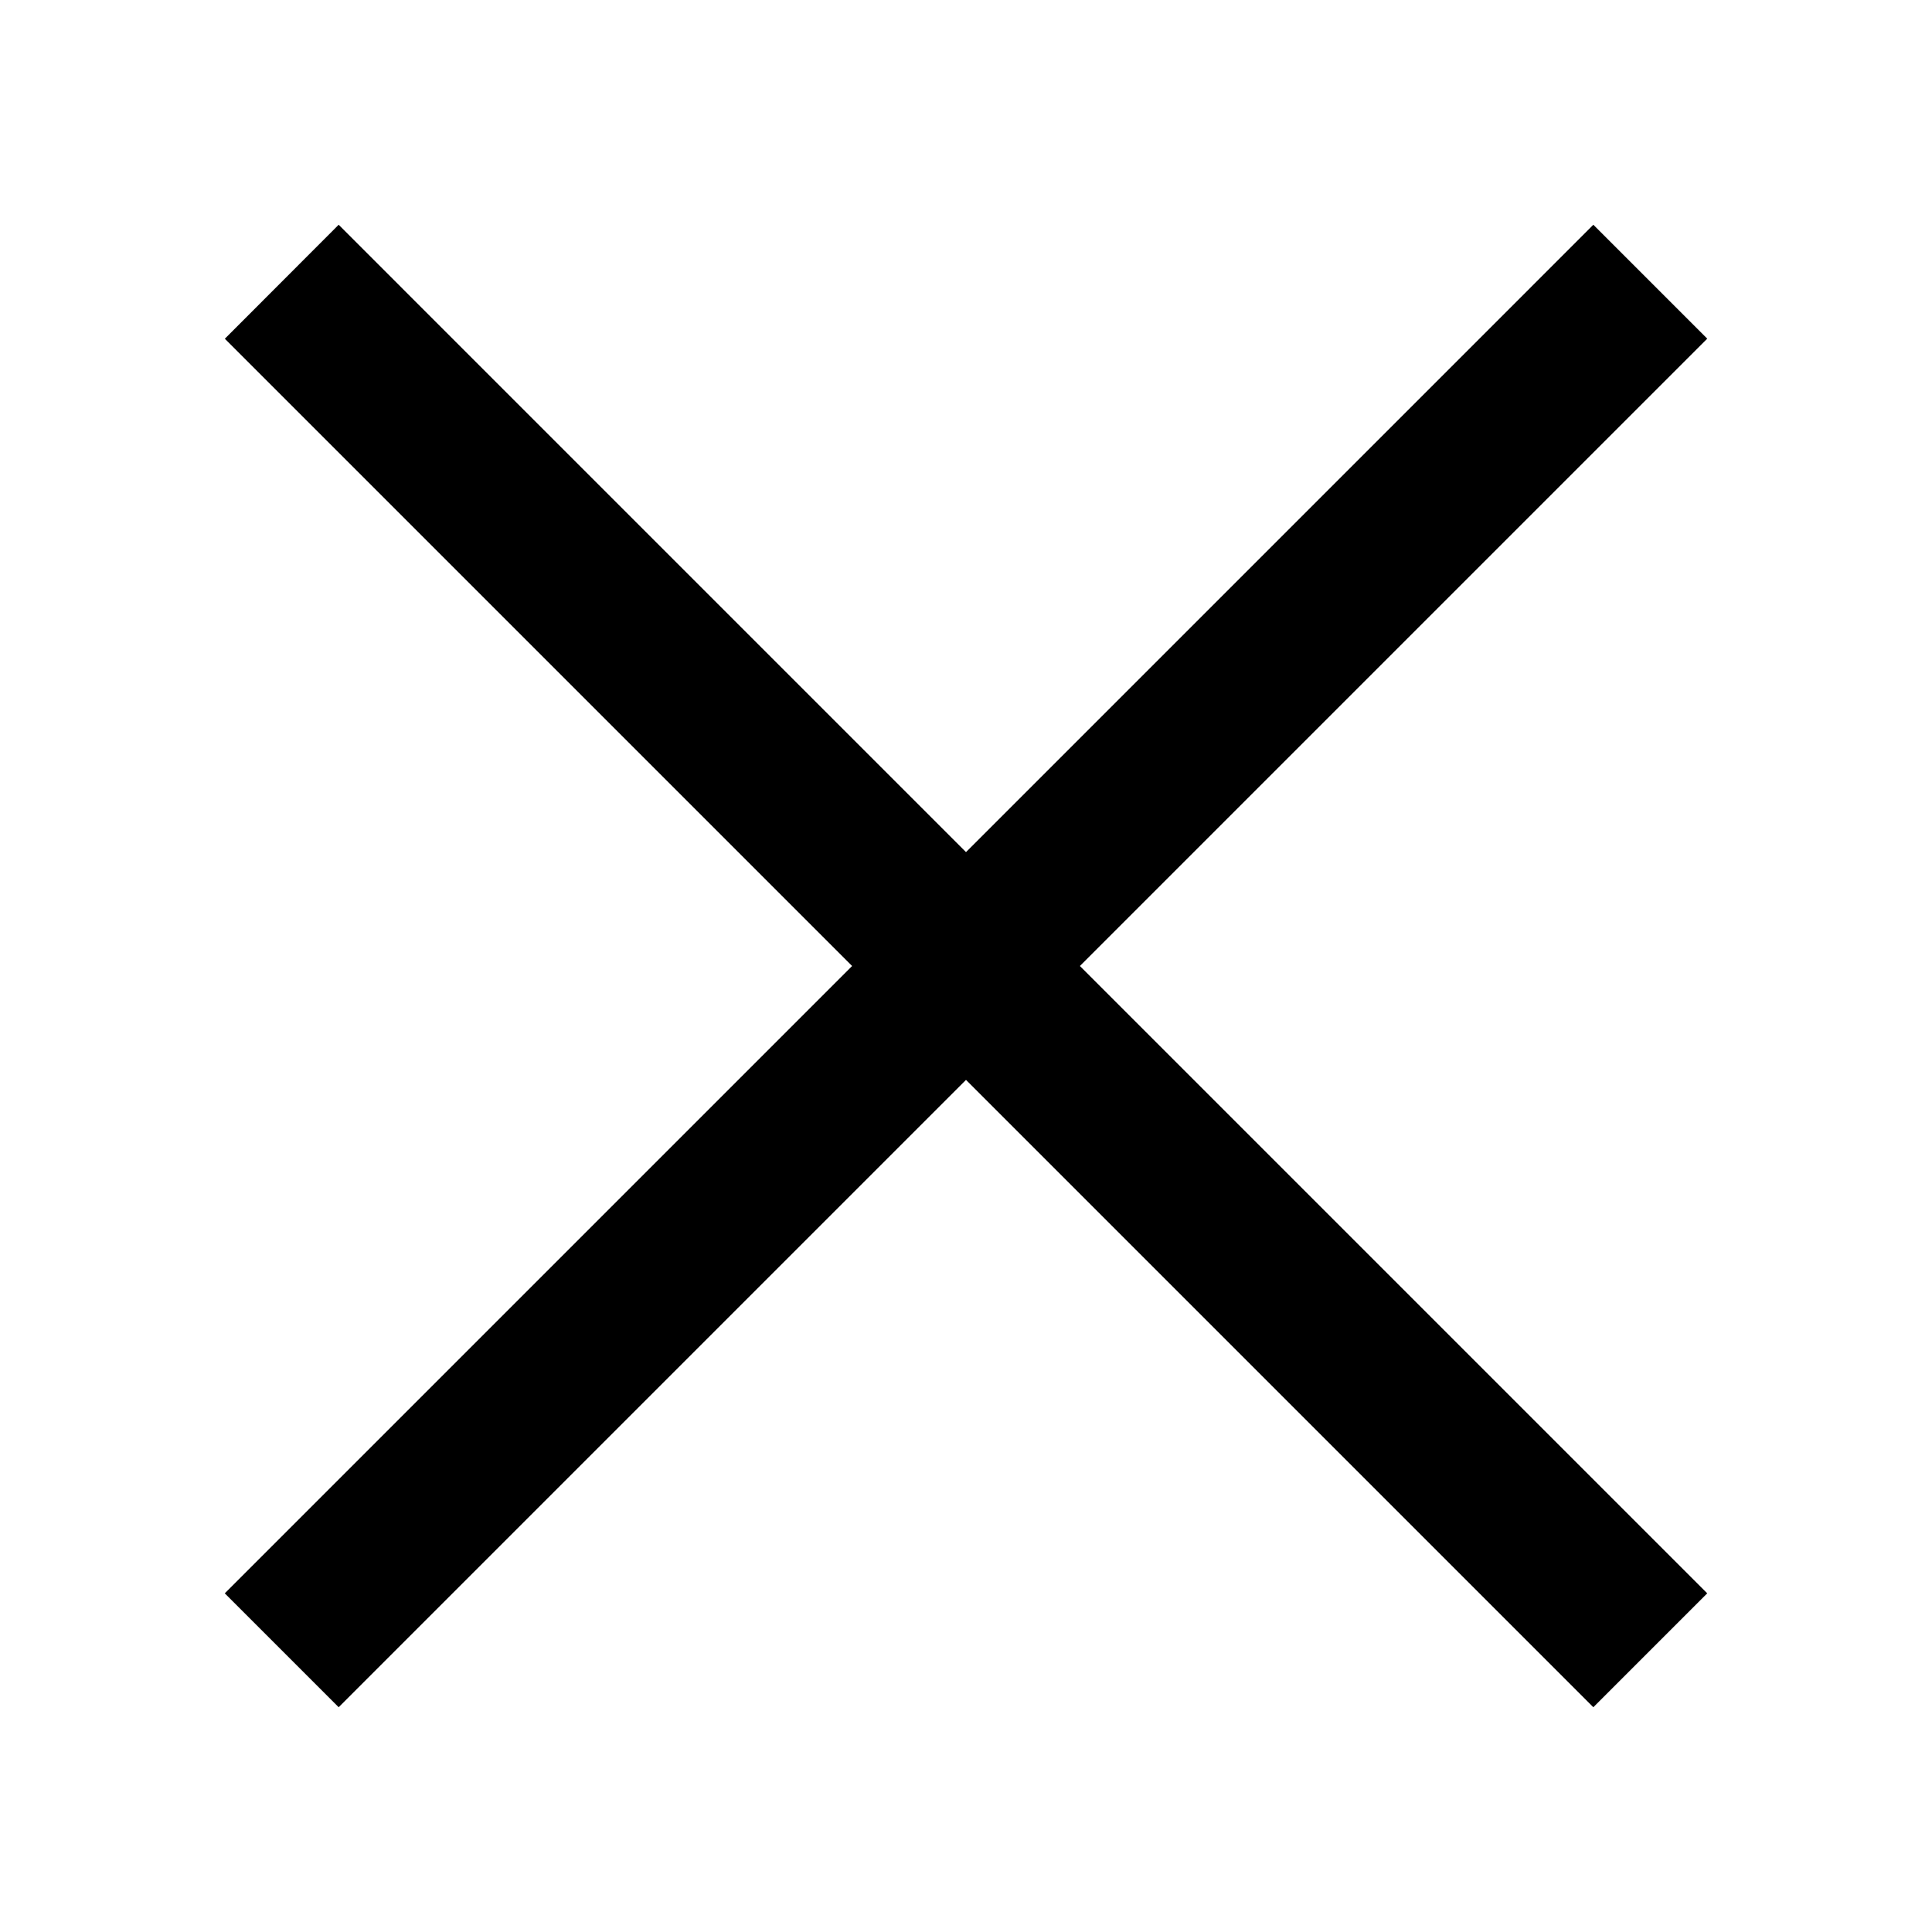
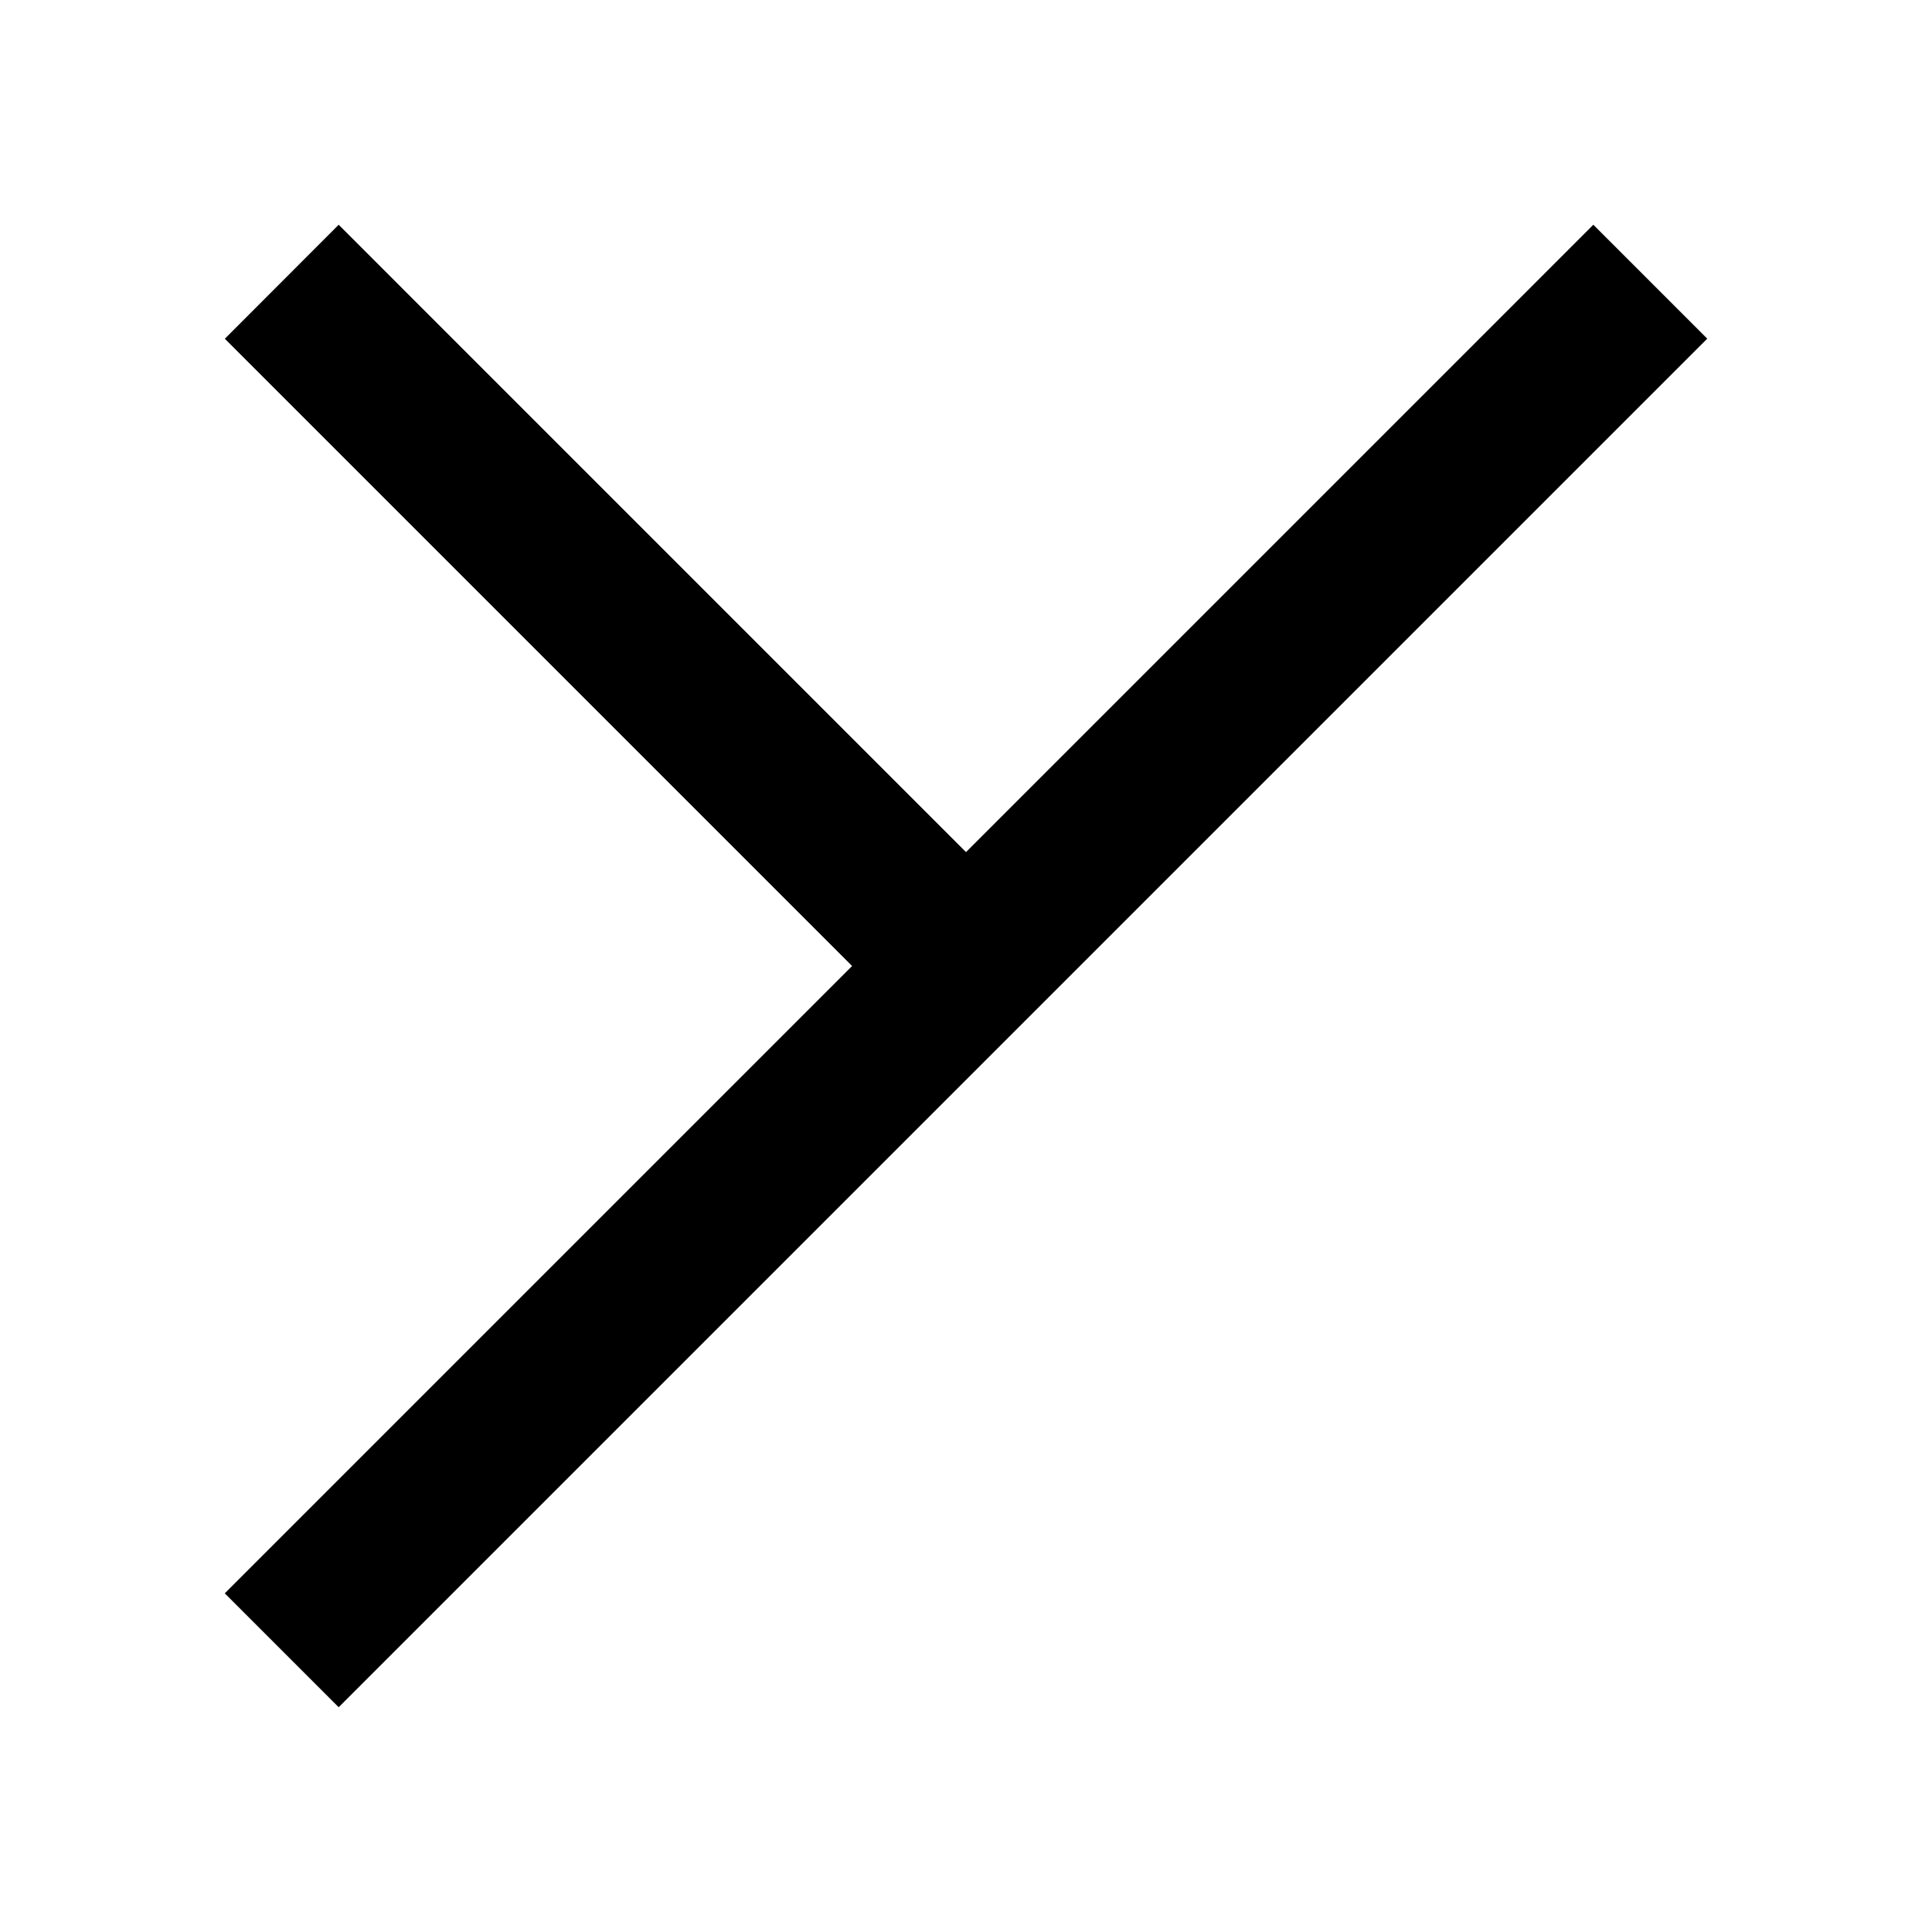
<svg xmlns="http://www.w3.org/2000/svg" width="24" height="24" viewBox="0 0 24 24">
-   <path d="M19.793 2.792 12 10.585 4.207 2.792 2.793 4.208 10.585 12l-7.793 7.793 1.415 1.415L12 13.415l7.793 7.793 1.415-1.415L13.415 12l7.793-7.793z" fill="#000" fill-rule="nonzero" />
+   <path d="M19.793 2.792 12 10.585 4.207 2.792 2.793 4.208 10.585 12l-7.793 7.793 1.415 1.415L12 13.415L13.415 12l7.793-7.793z" fill="#000" fill-rule="nonzero" />
</svg>